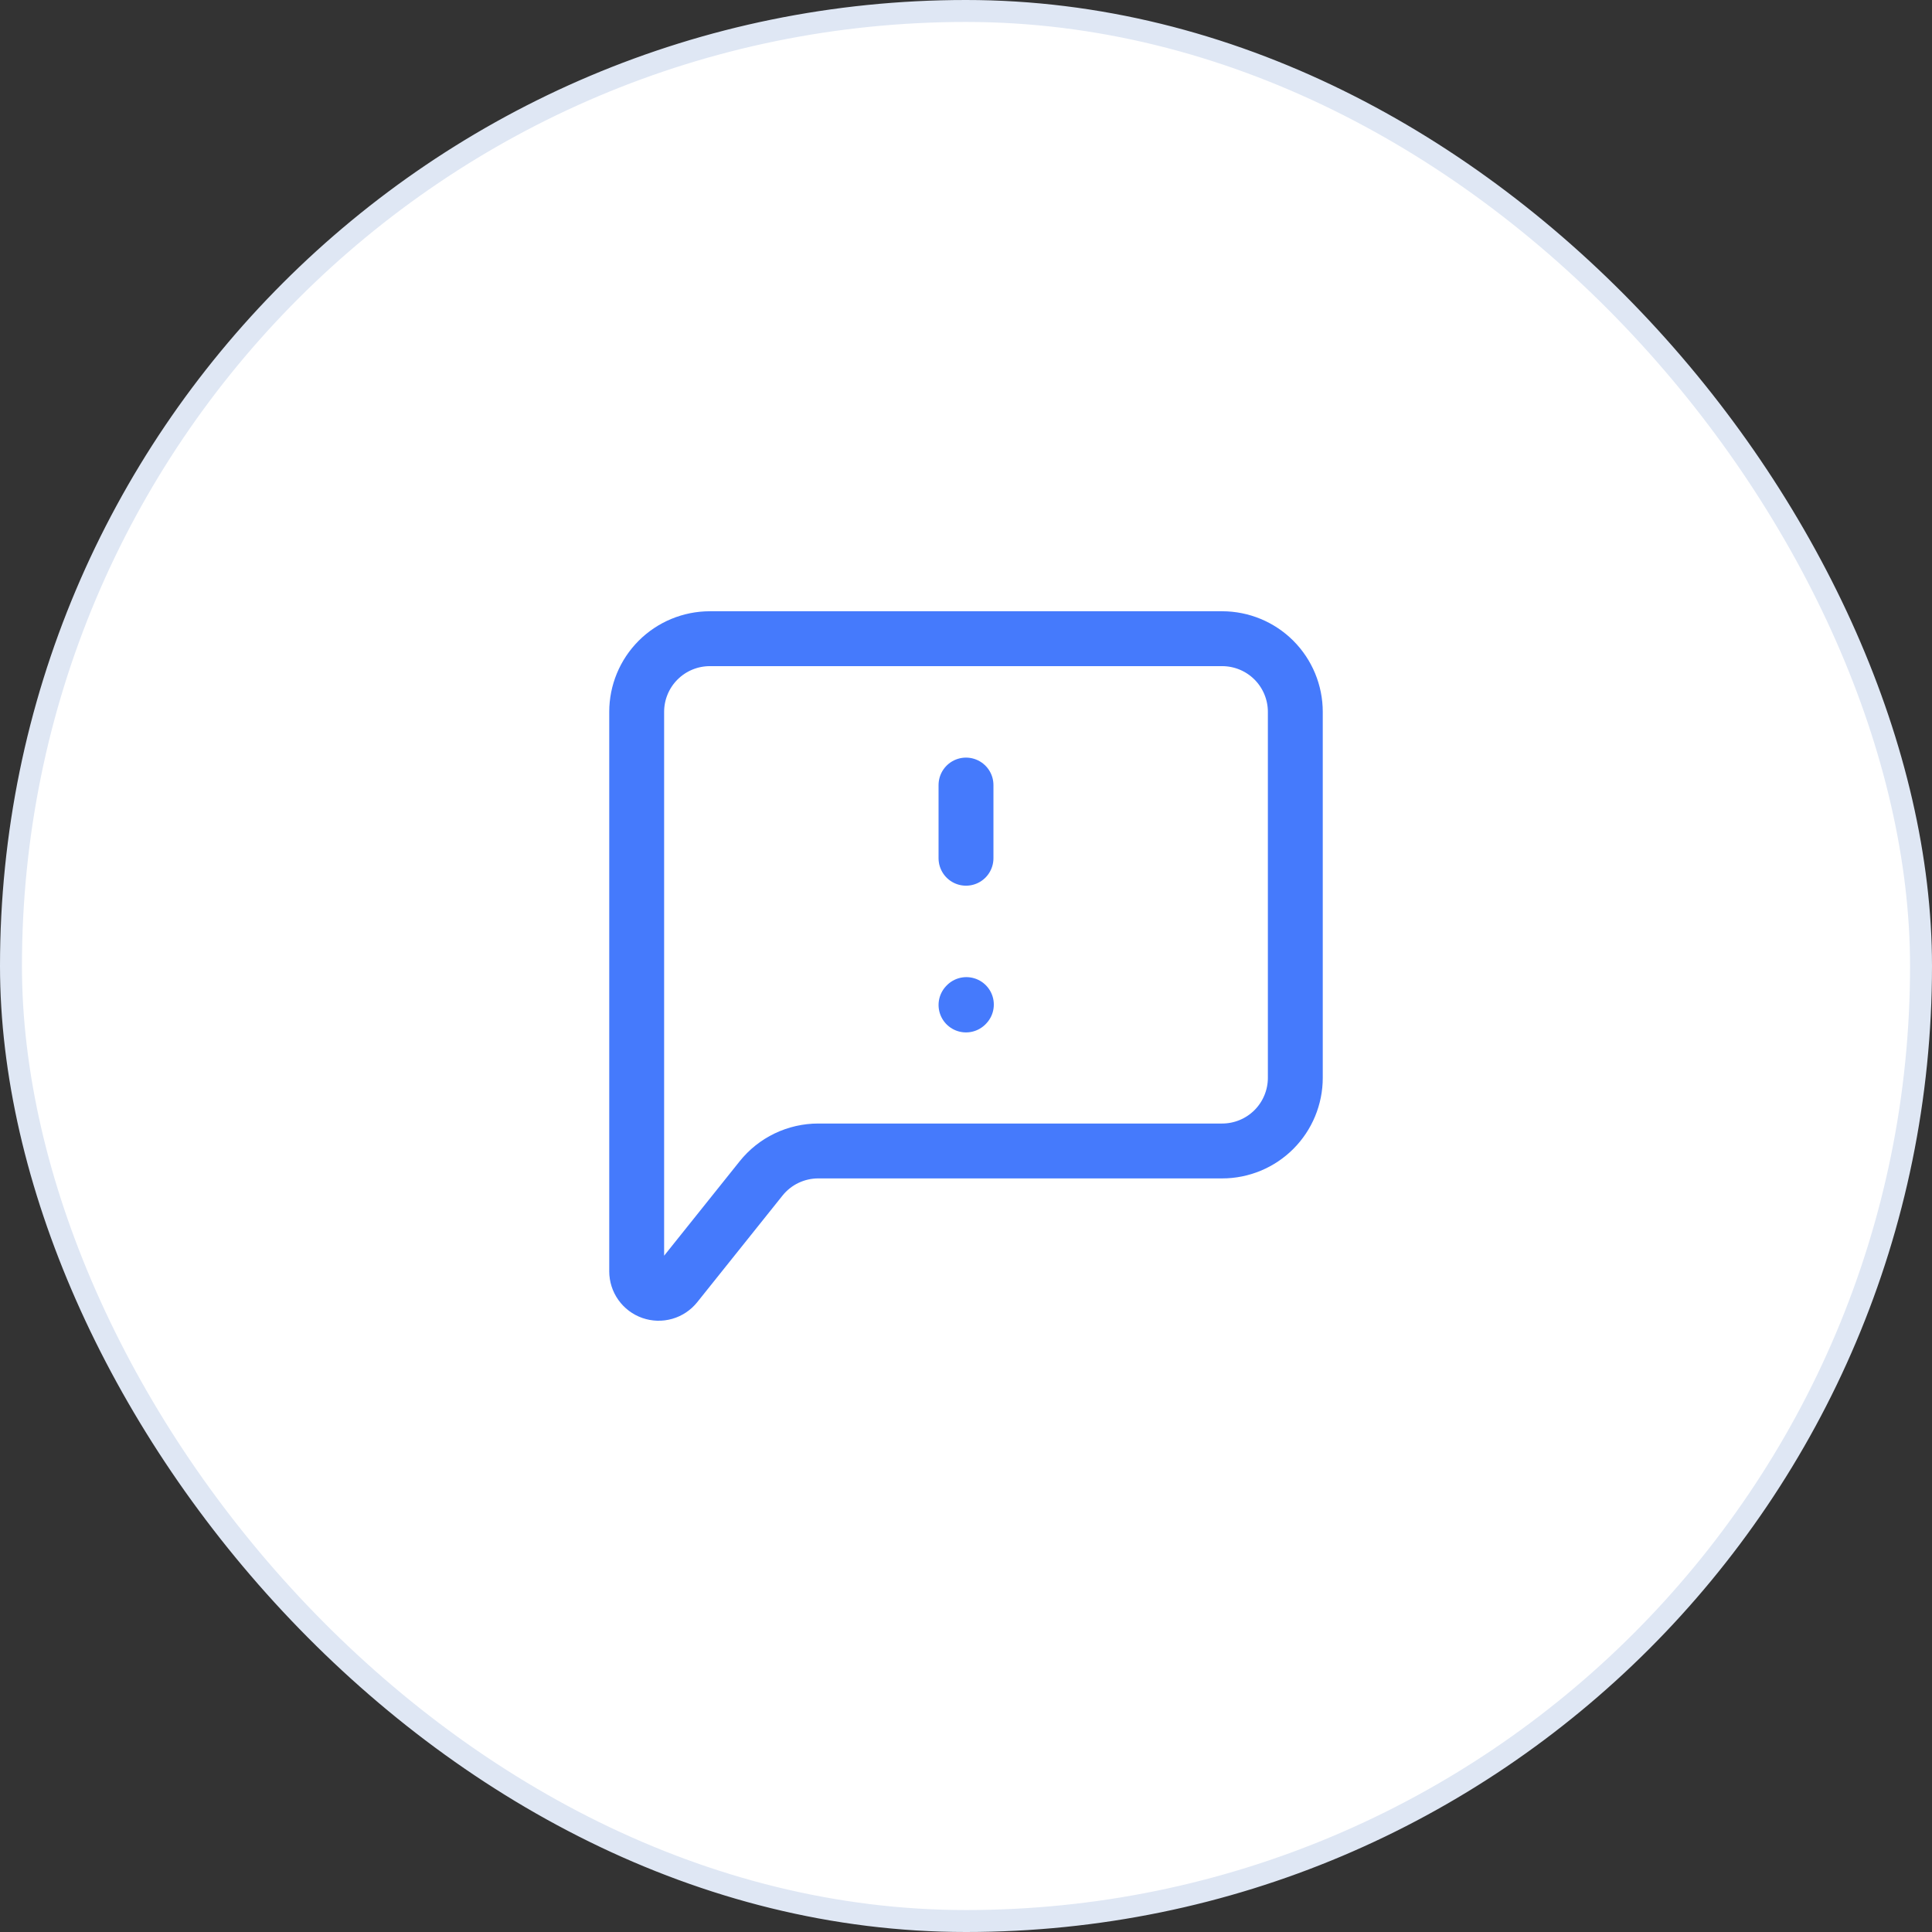
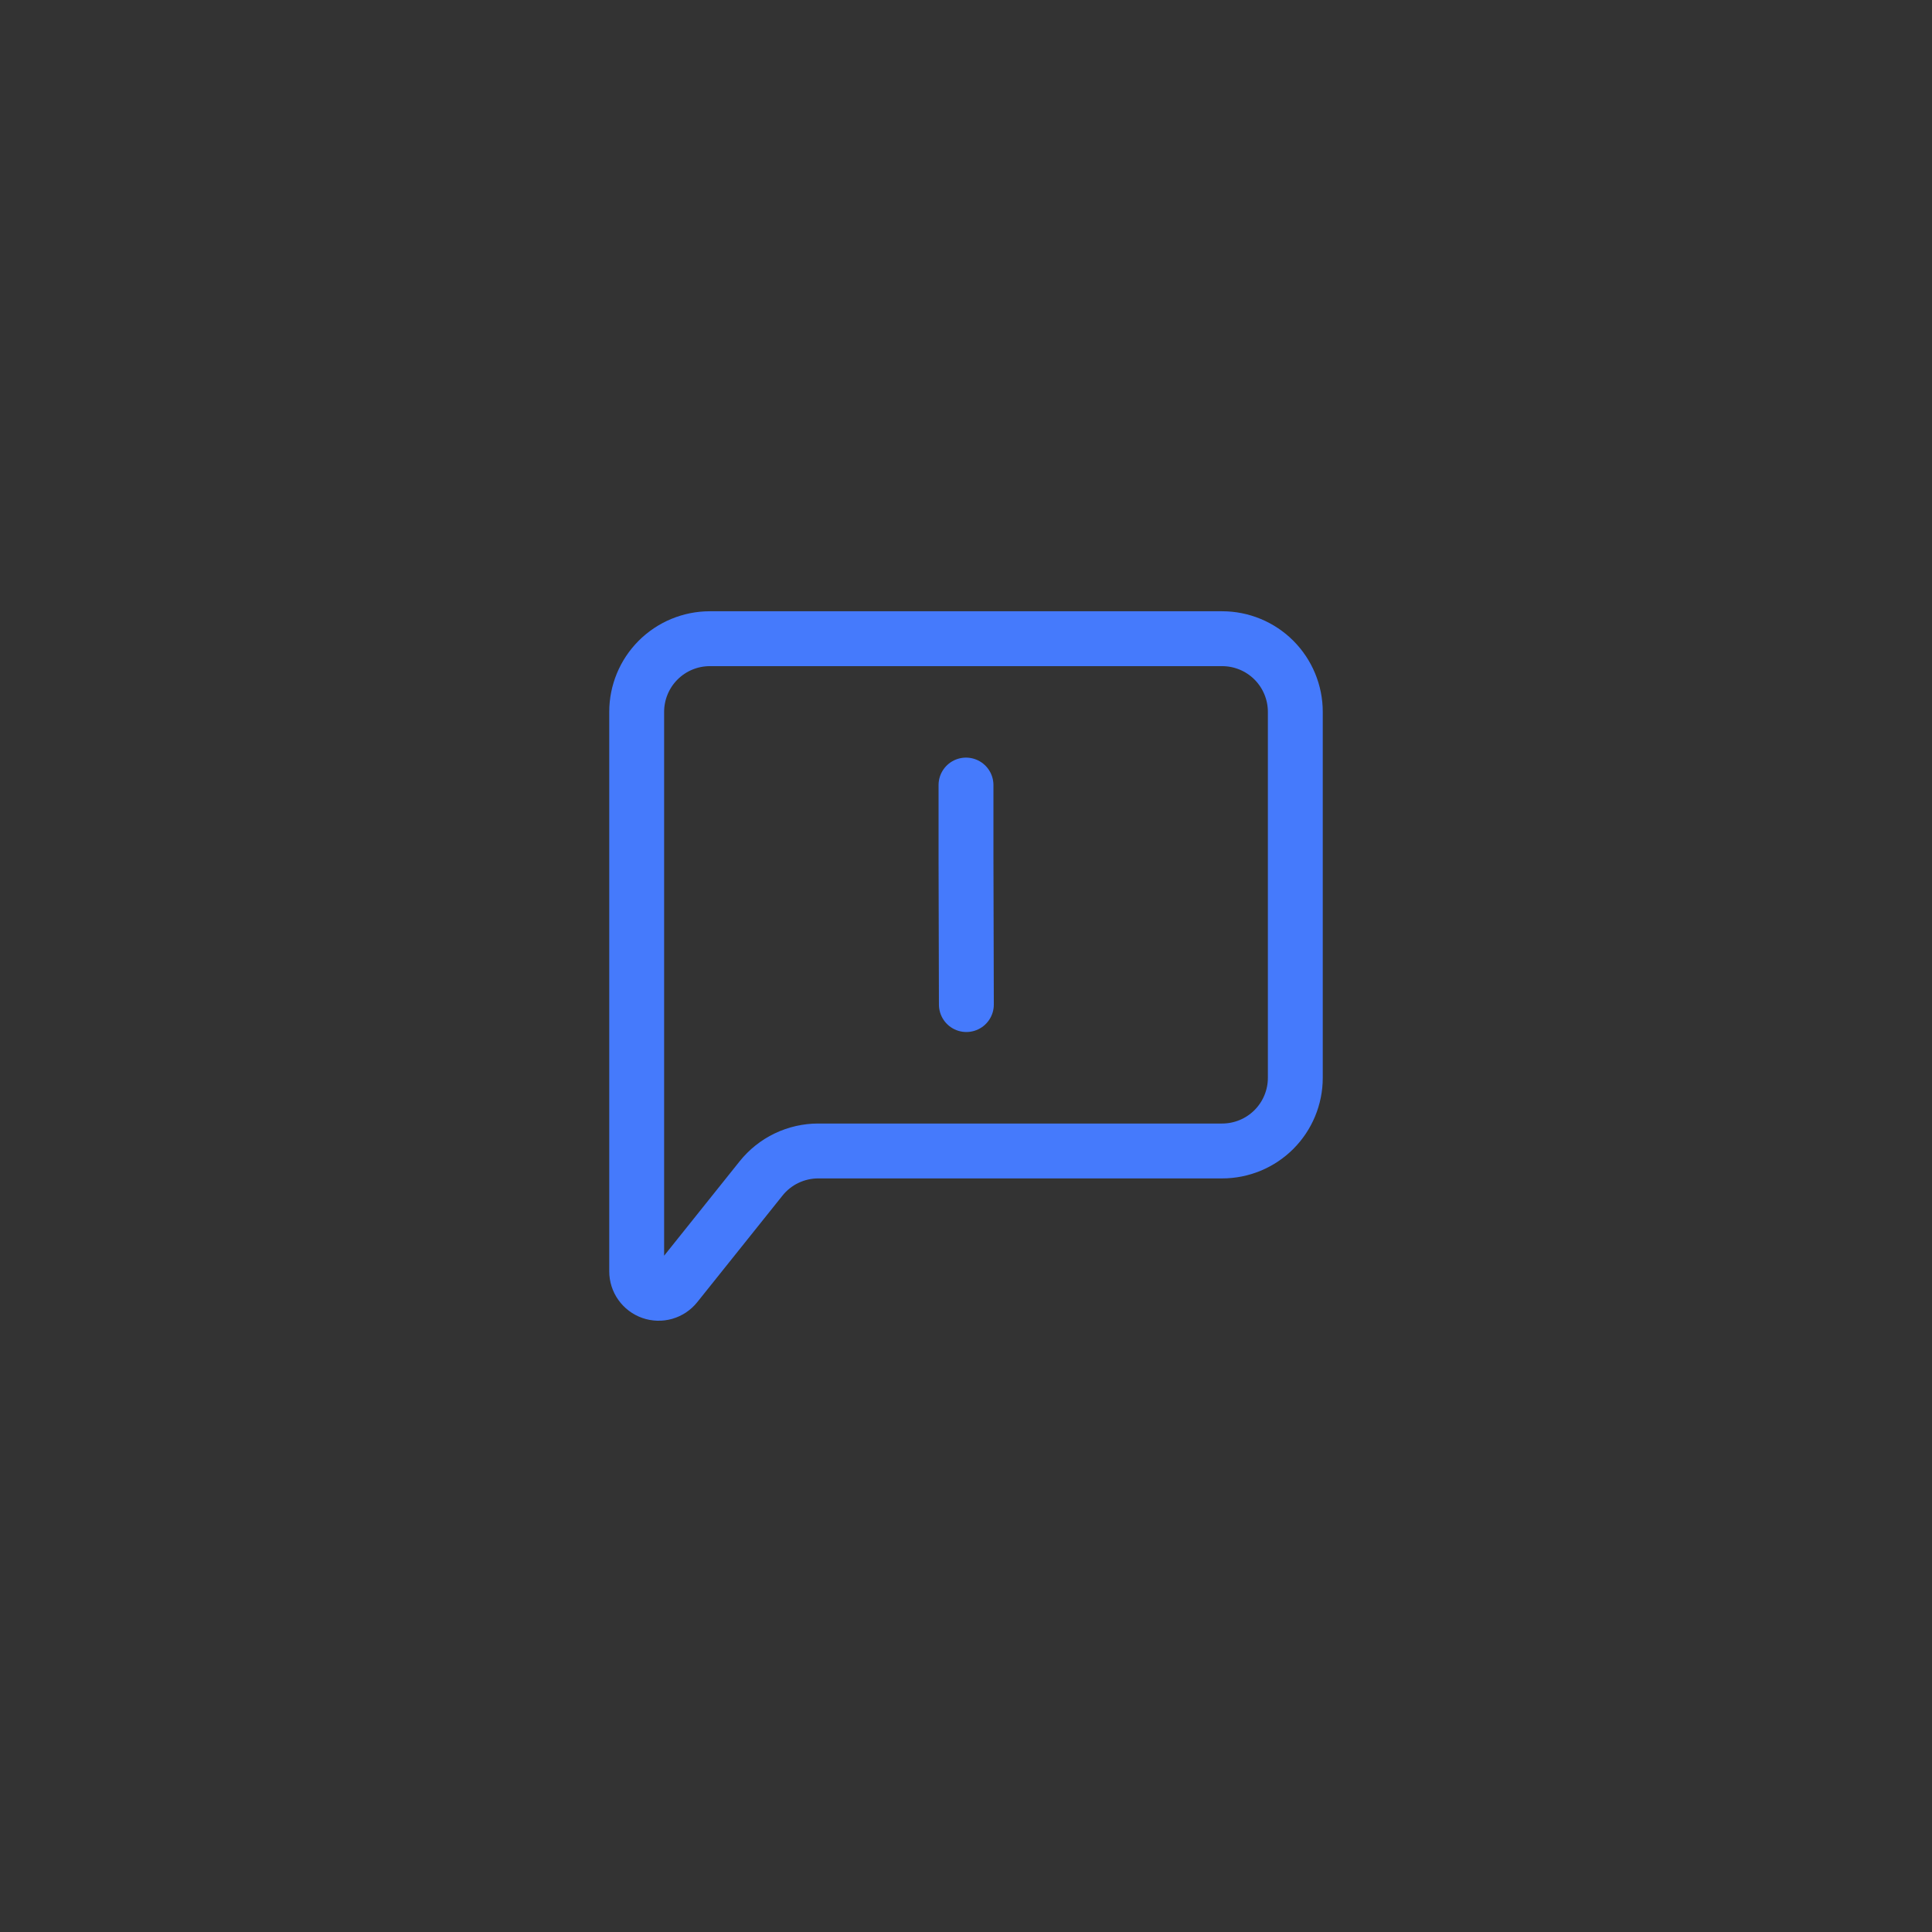
<svg xmlns="http://www.w3.org/2000/svg" width="88" height="88" viewBox="0 0 88 88" fill="none">
  <rect x="0" y="0" width="88" height="88" fill="#333333" stroke="none" />
-   <rect x="0.5" y="0.5" width="87" height="87" rx="43.5" fill="white" />
-   <rect x="0.5" y="0.5" width="87" height="87" rx="43.5" stroke="#DFE7F4" />
-   <path d="M44 35.758V39.092M44 45.775L44.017 45.757" stroke="#457AFC" stroke-width="2.5" stroke-linecap="round" stroke-linejoin="round" />
+   <path d="M44 35.758V39.092L44.017 45.757" stroke="#457AFC" stroke-width="2.5" stroke-linecap="round" stroke-linejoin="round" />
  <path d="M29 57.908V32.425C29 31.541 29.351 30.693 29.976 30.068C30.601 29.443 31.449 29.092 32.333 29.092H55.667C56.551 29.092 57.399 29.443 58.024 30.068C58.649 30.693 59 31.541 59 32.425V49.092C59 49.976 58.649 50.824 58.024 51.449C57.399 52.074 56.551 52.425 55.667 52.425H37.268C36.769 52.425 36.276 52.538 35.825 52.754C35.375 52.97 34.979 53.285 34.667 53.675L30.782 58.532C30.652 58.694 30.476 58.812 30.277 58.869C30.078 58.926 29.865 58.92 29.67 58.852C29.474 58.783 29.305 58.656 29.185 58.487C29.065 58.318 29 58.116 29 57.908Z" stroke="#457AFC" stroke-width="2.5" />
</svg>